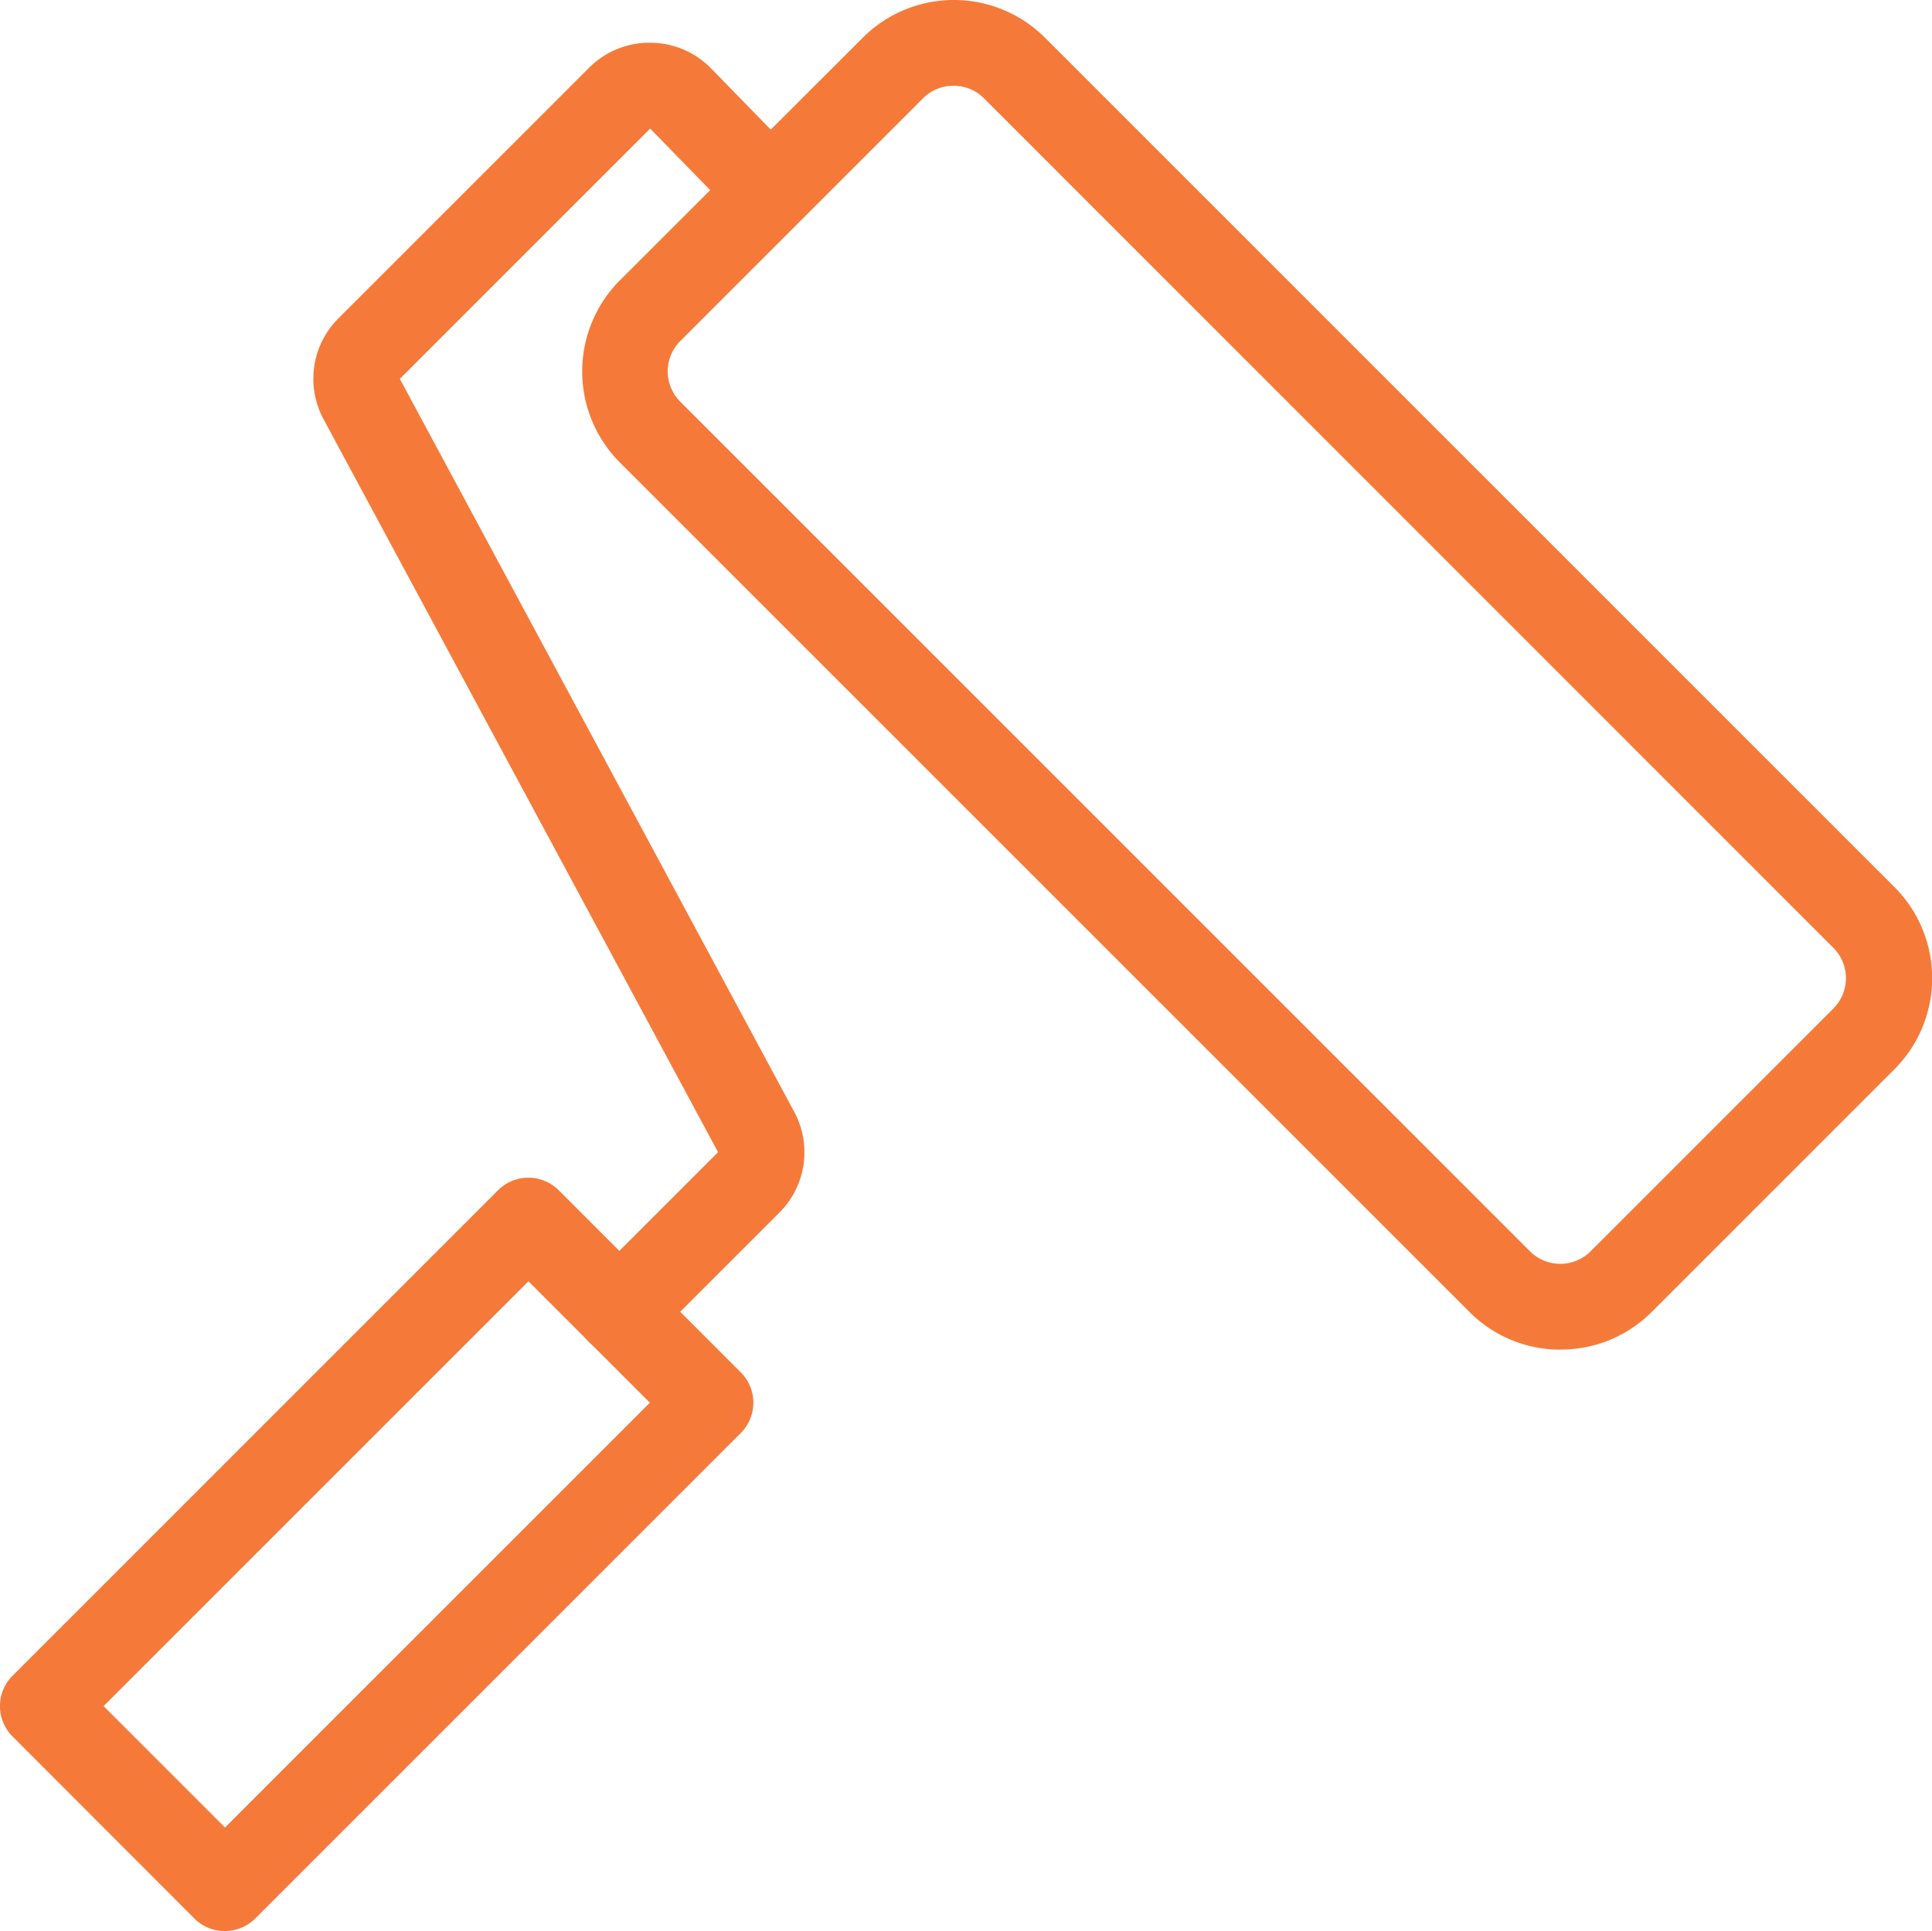
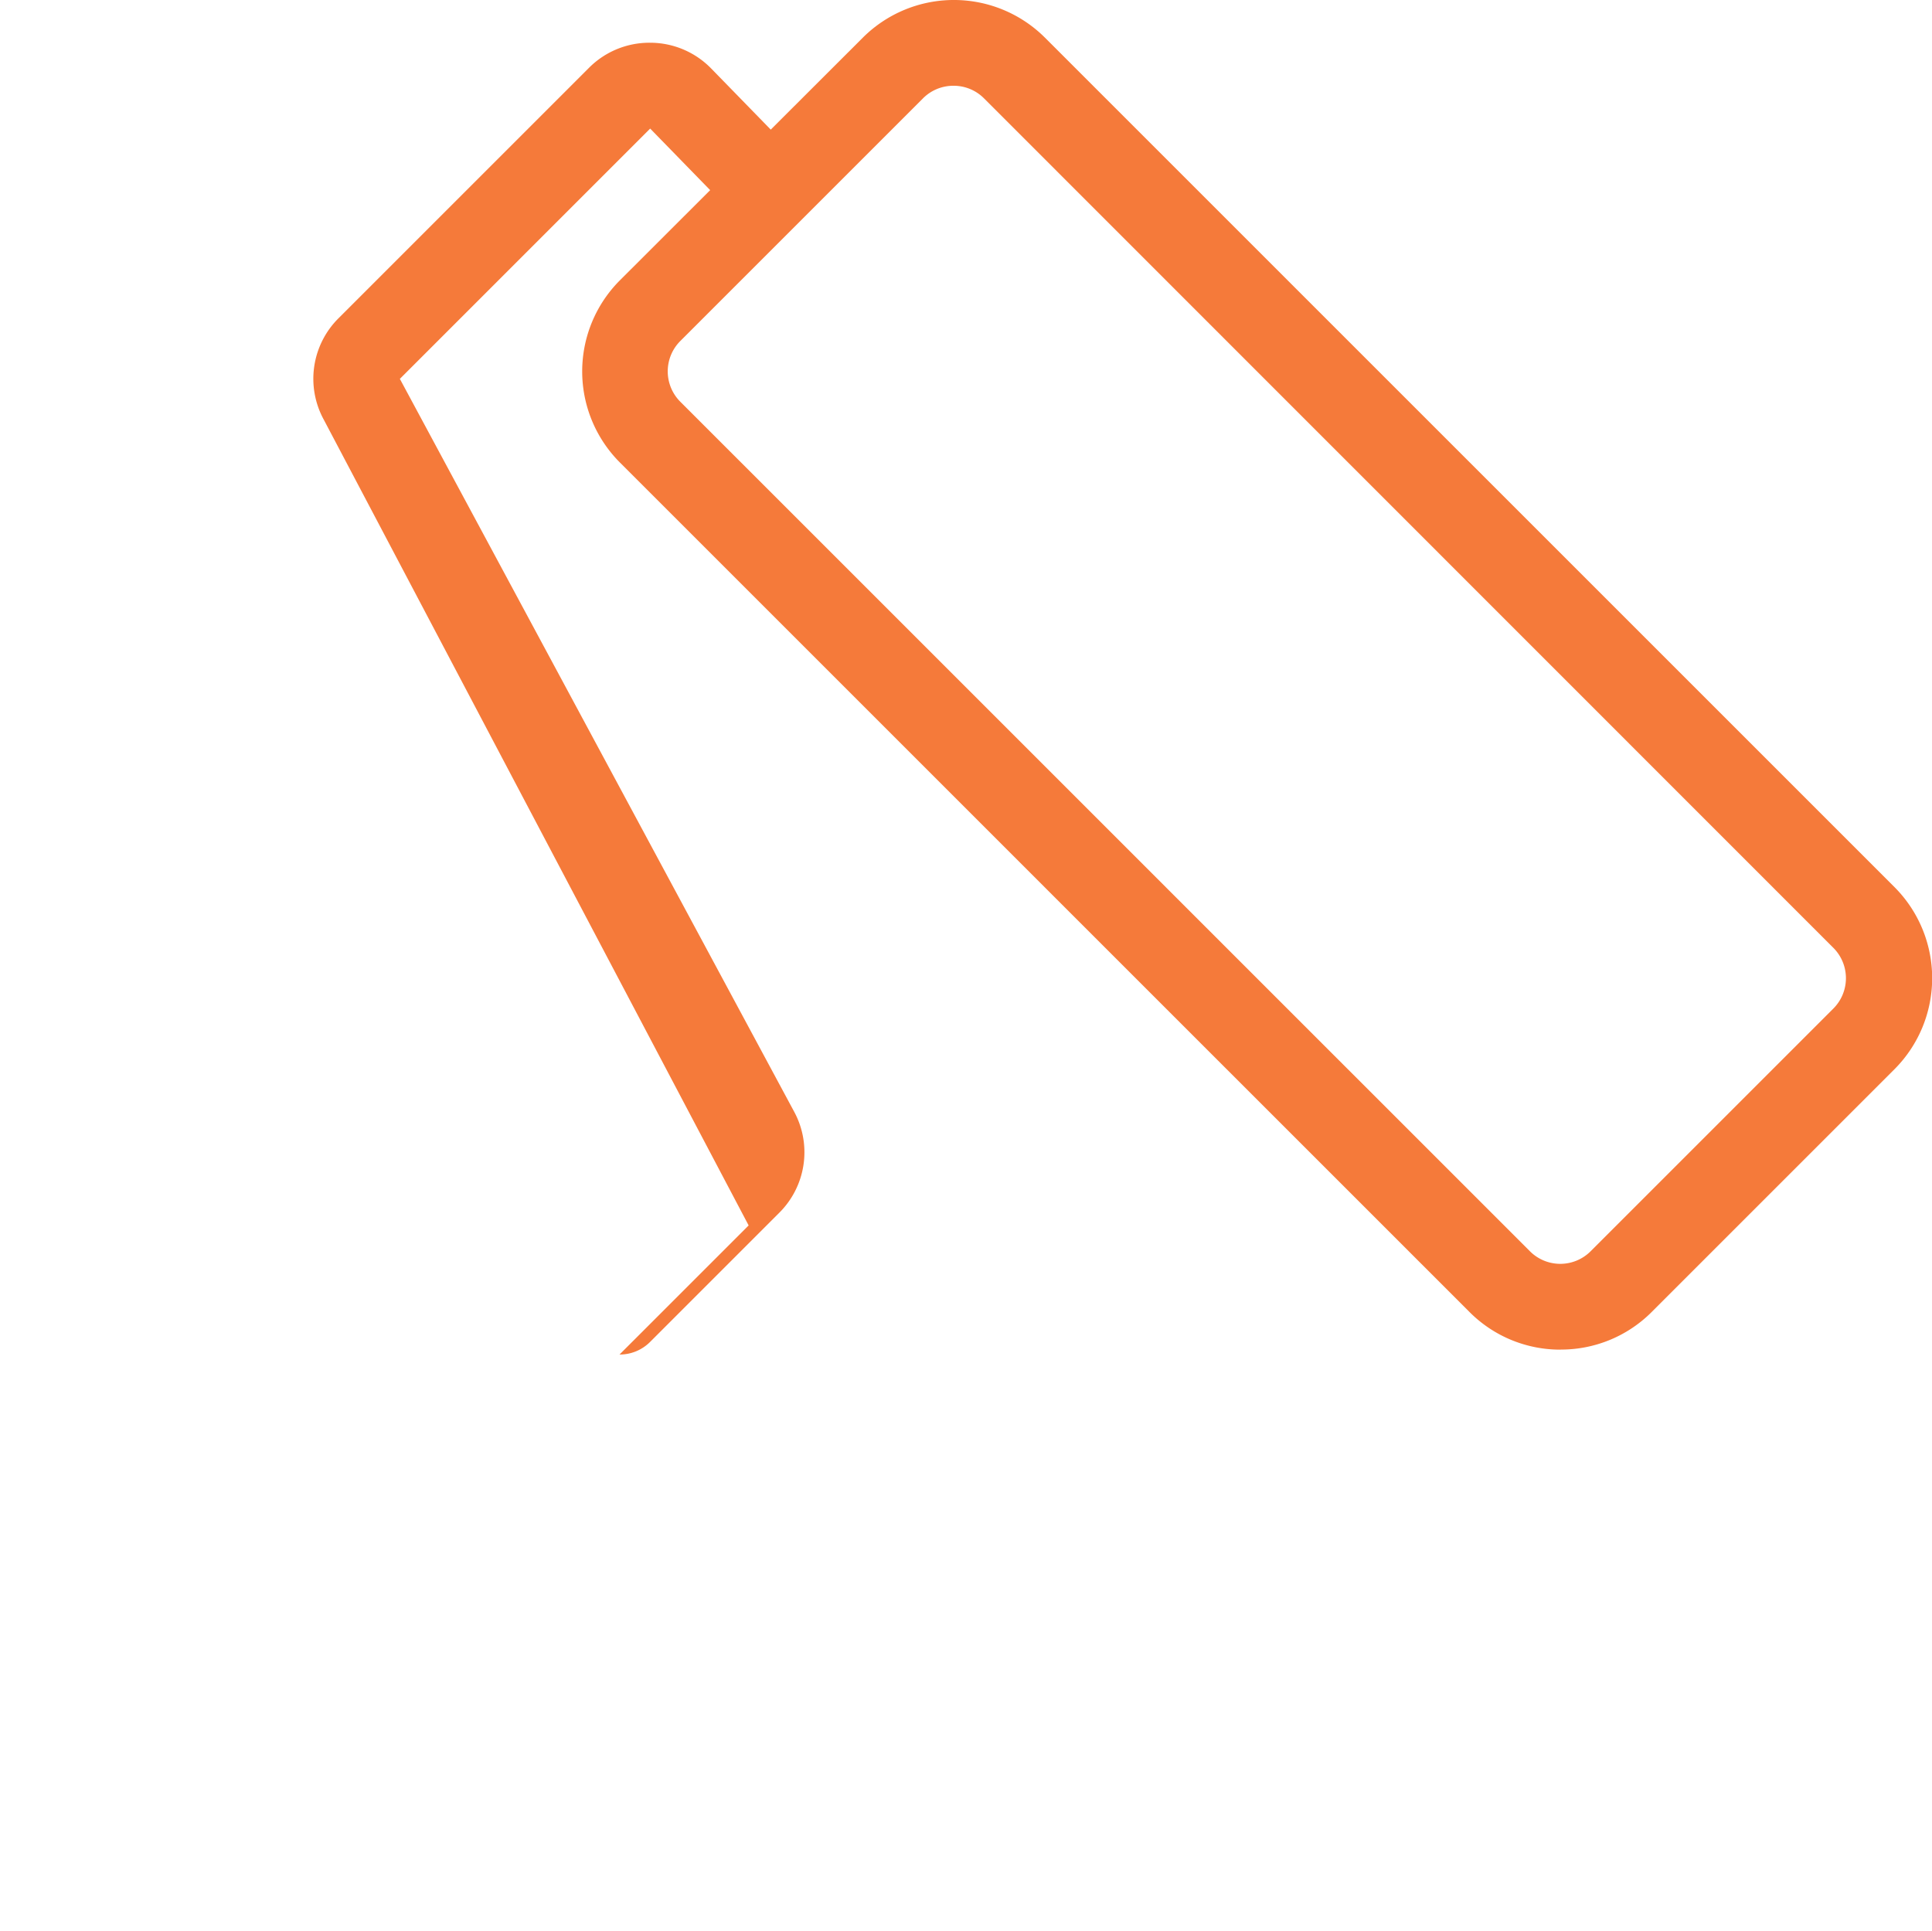
<svg xmlns="http://www.w3.org/2000/svg" id="グループ_692" data-name="グループ 692" width="25.27" height="25.26" viewBox="0 0 25.27 25.26">
  <defs>
    <clipPath id="clip-path">
      <rect id="長方形_185" data-name="長方形 185" width="25.27" height="25.26" fill="#f57a3a" />
    </clipPath>
  </defs>
  <g id="グループ_691" data-name="グループ 691" clip-path="url(#clip-path)">
    <path id="パス_997" data-name="パス 997" d="M121.325,17.655a1.673,1.673,0,0,1-1.191-.493L109.021,6.049a1.686,1.686,0,0,1,0-2.381L112.2.492a1.686,1.686,0,0,1,2.381,0l11.113,11.113a1.686,1.686,0,0,1,0,2.381l-3.175,3.175a1.673,1.673,0,0,1-1.191.493M113.387,1.122a.559.559,0,0,0-.4.164l-3.175,3.175a.562.562,0,0,0,0,.794l11.113,11.113a.561.561,0,0,0,.794,0l3.175-3.175a.562.562,0,0,0,0-.794L113.784,1.286a.559.559,0,0,0-.4-.164" transform="translate(-100.914 0)" fill="#f57a3a" />
-     <path id="パス_998" data-name="パス 998" d="M62.417,25.121a.561.561,0,0,1-.4-.958l1.689-1.689L58.548,12.89a1.116,1.116,0,0,1,.195-1.326L62.017,8.29a1.114,1.114,0,0,1,.794-.329h.007a1.115,1.115,0,0,1,.8.339l1.15,1.18a.561.561,0,0,1-.8.784l-1.15-1.18-3.274,3.274L64.7,21.942a1.116,1.116,0,0,1-.195,1.326l-1.689,1.689a.56.56,0,0,1-.4.164" transform="translate(-54.314 -7.402)" fill="#f57a3a" />
-     <path id="パス_999" data-name="パス 999" d="M2.943,229.423h0a.561.561,0,0,1-.4-.164L.164,226.877a.561.561,0,0,1,0-.794l6.35-6.351a.562.562,0,0,1,.794,0l2.381,2.382a.561.561,0,0,1,0,.794l-6.35,6.35a.561.561,0,0,1-.4.164M1.355,226.48l1.588,1.588L8.5,222.511l-1.588-1.588Z" transform="translate(0 -204.162)" fill="#f57a3a" />
+     <path id="パス_998" data-name="パス 998" d="M62.417,25.121l1.689-1.689L58.548,12.89a1.116,1.116,0,0,1,.195-1.326L62.017,8.29a1.114,1.114,0,0,1,.794-.329h.007a1.115,1.115,0,0,1,.8.339l1.15,1.18a.561.561,0,0,1-.8.784l-1.15-1.18-3.274,3.274L64.7,21.942a1.116,1.116,0,0,1-.195,1.326l-1.689,1.689a.56.56,0,0,1-.4.164" transform="translate(-54.314 -7.402)" fill="#f57a3a" />
  </g>
</svg>